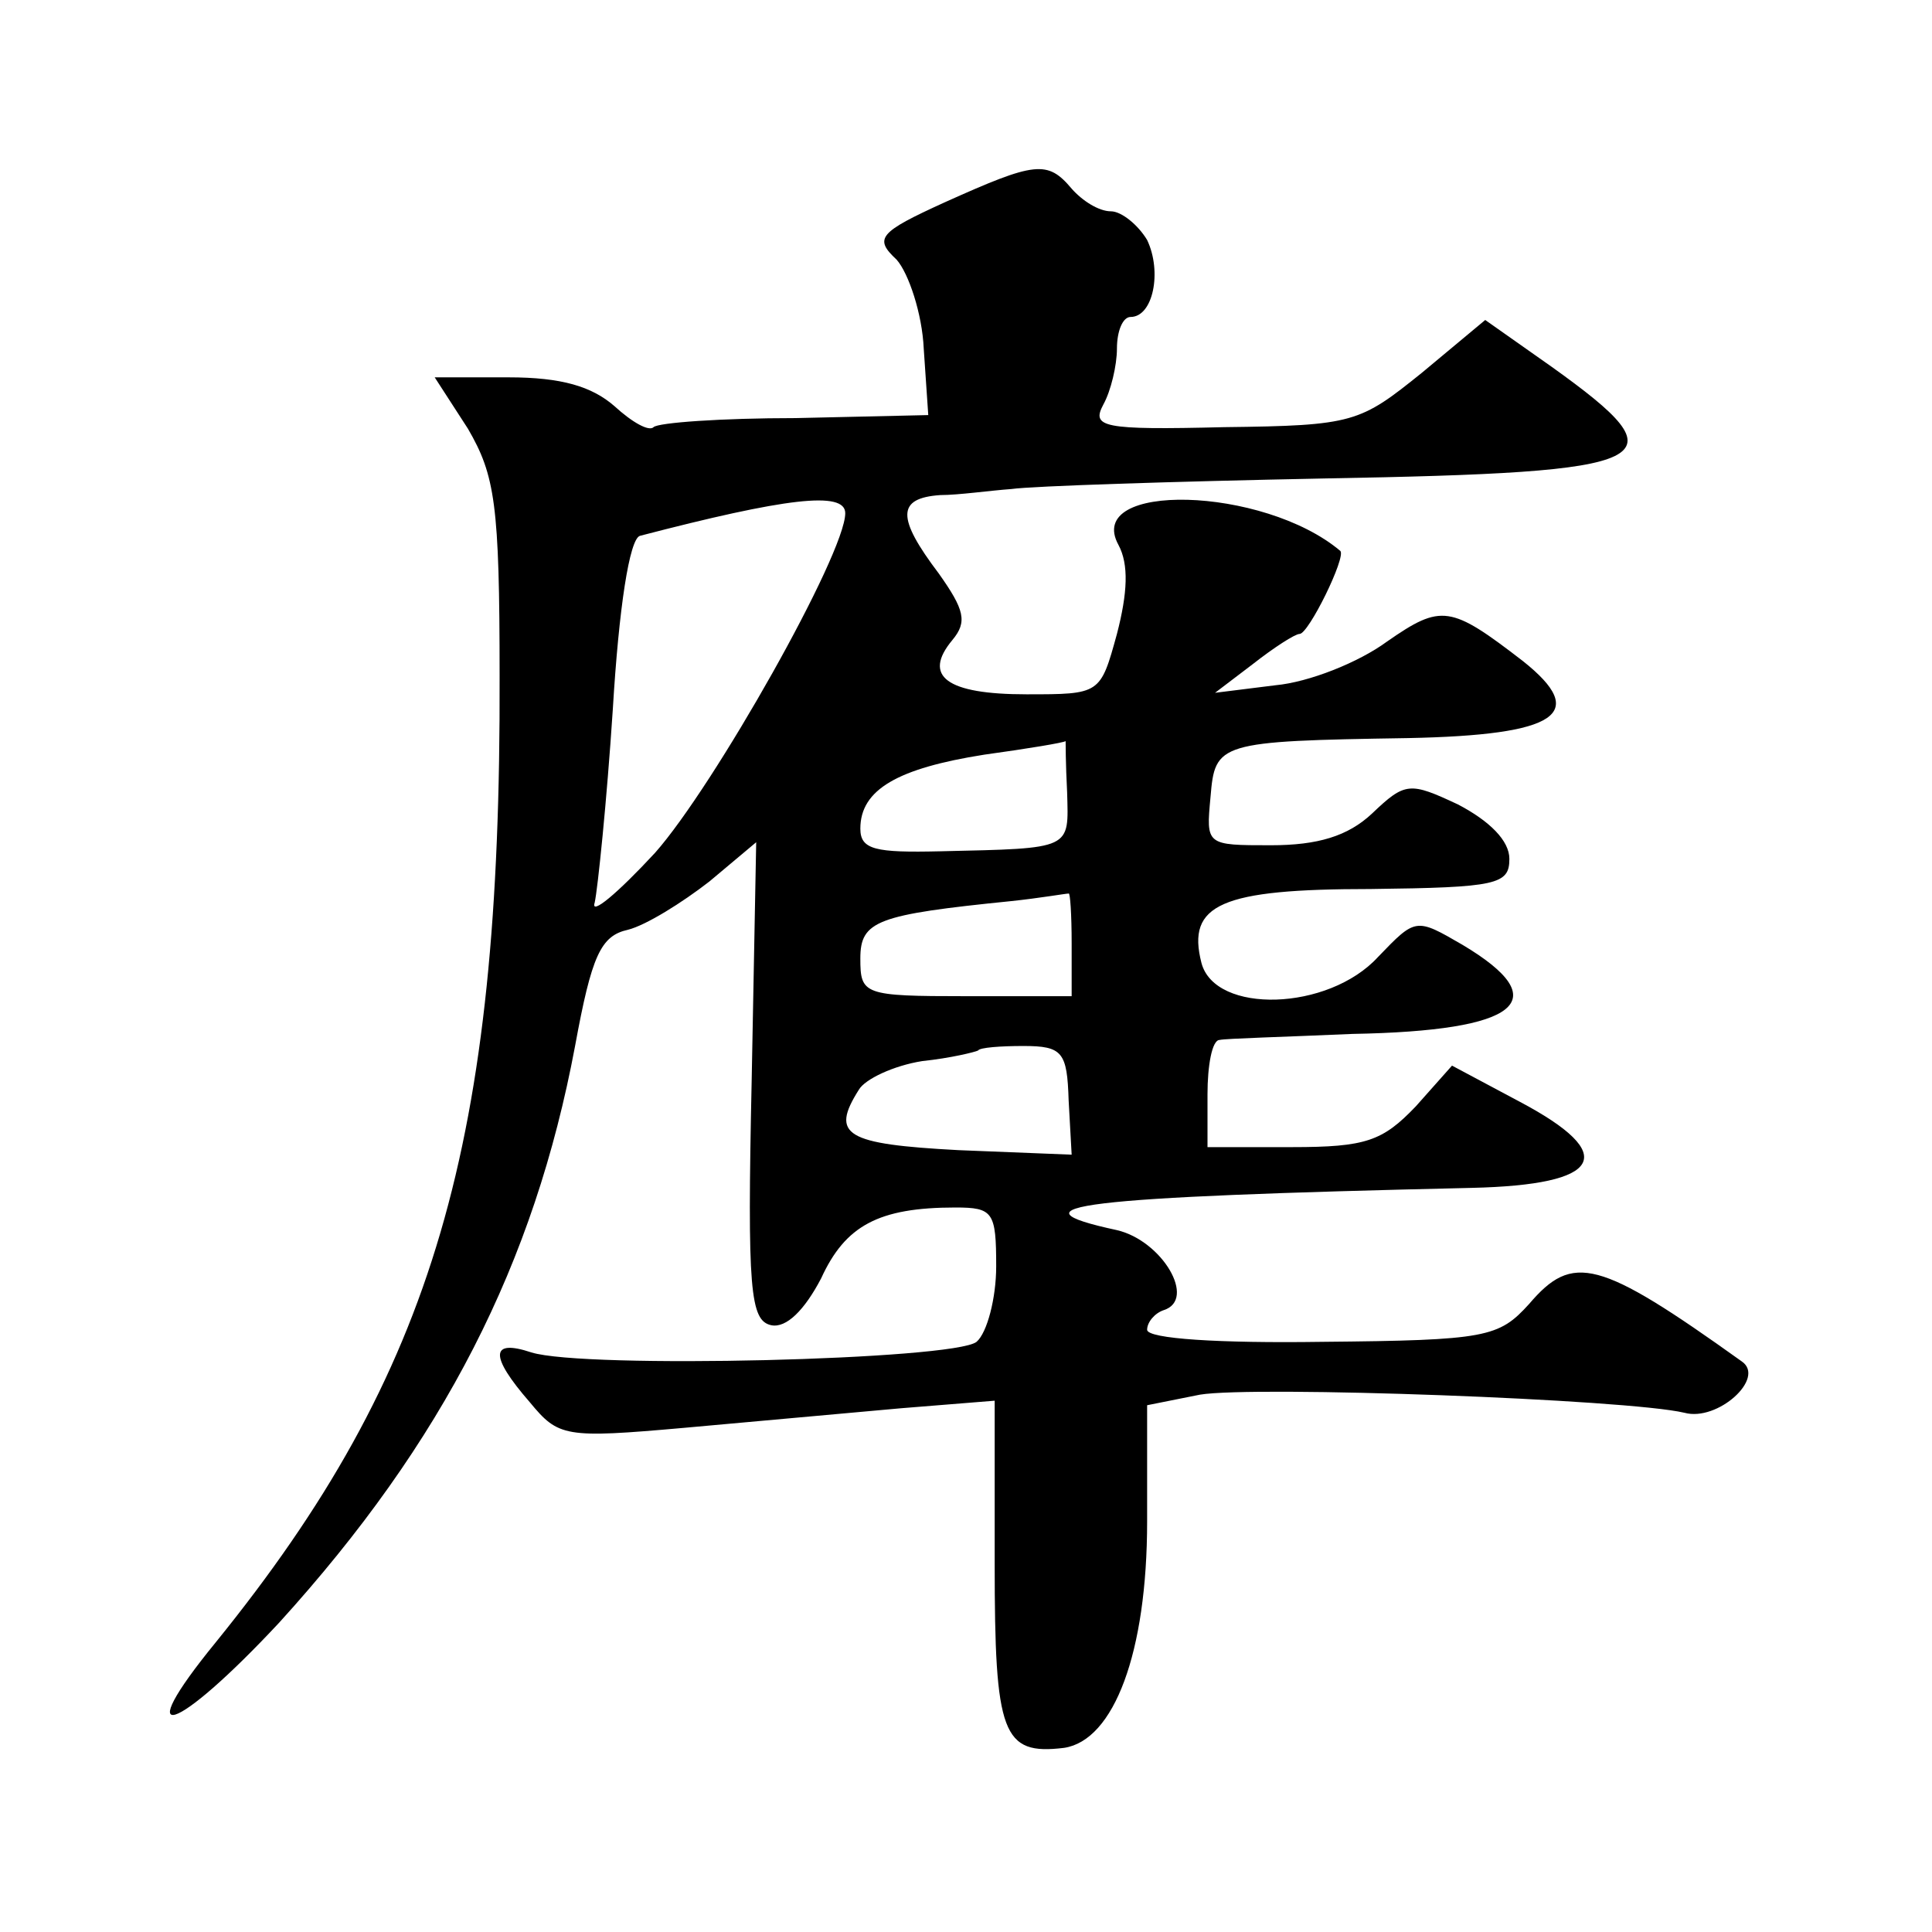
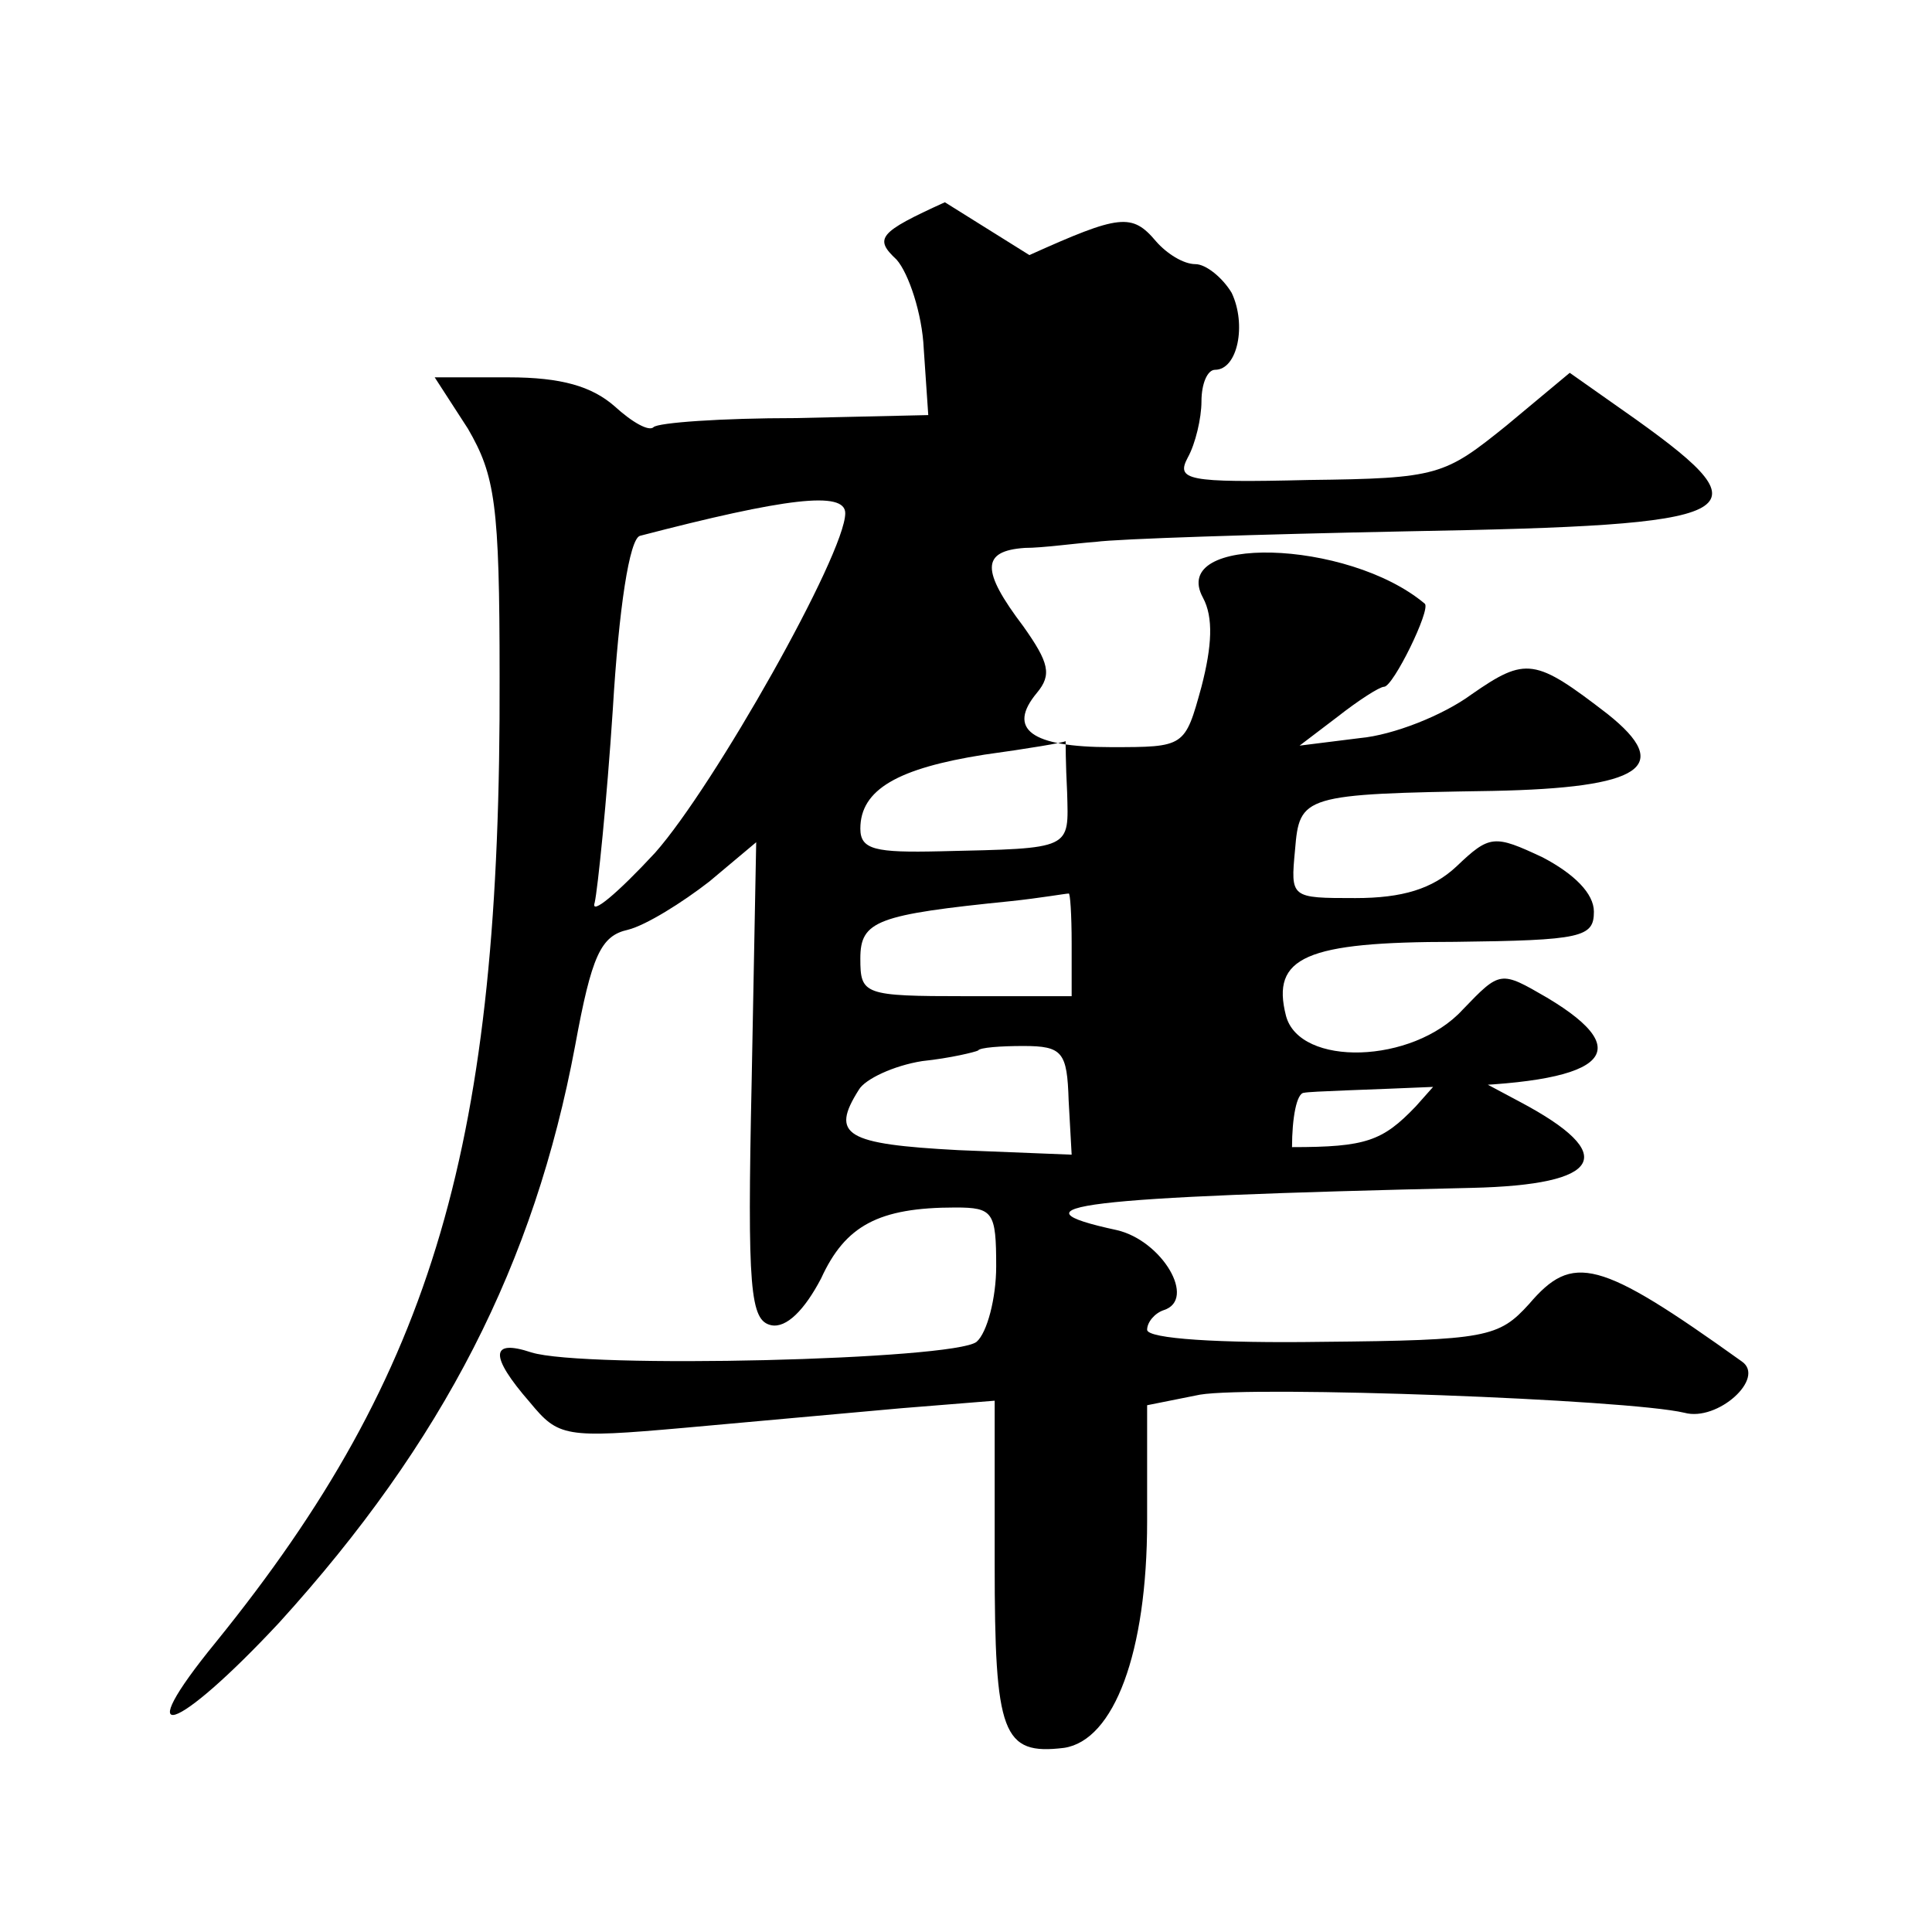
<svg xmlns="http://www.w3.org/2000/svg" version="1.0" width="128pt" height="128pt" viewBox="0 0 128 128" preserveAspectRatio="xMidYMid meet">
  <g transform="translate(0,128) scale(0.1,-0.1)" fill="#0" stroke="none">
-     <path d="M626 1146 c-44 -20 -47 -24 -32 -38 8 -9 17 -36 18 -59 l3 -44 -88 -2 c-49 0 -91 -3 -94 -6 -3 -3 -14 3 -26 14 -15 13 -35 19 -70 19 l-49 0 22 -34 c18 -31 21 -50 21 -164 1 -309 -43 -461 -188 -640 -58 -71 -27 -61 42 13 109 120 169 238 196 382 11 60 17 73 35 77 12 3 36 18 54 32 l31 26 -3 -158 c-3 -139 -1 -159 13 -162 10 -2 22 10 33 31 16 35 38 47 89 47 25 0 27 -3 27 -39 0 -21 -6 -44 -13 -50 -15 -12 -260 -18 -295 -7 -27 9 -28 -2 -1 -33 19 -23 23 -24 102 -17 45 4 110 10 144 13 l62 5 0 -108 c0 -113 5 -127 46 -122 33 5 55 63 55 150 l0 77 35 7 c36 6 283 -3 321 -12 22 -6 54 23 38 34 -95 68 -112 72 -141 38 -20 -22 -28 -24 -137 -25 -68 -1 -116 2 -116 8 0 5 5 11 11 13 22 7 -1 46 -31 53 -74 16 -27 22 235 28 87 2 98 22 32 57 l-45 24 -24 -27 c-22 -23 -33 -27 -82 -27 l-56 0 0 35 c0 19 3 36 8 36 4 1 43 2 88 4 111 2 135 22 73 59 -31 18 -31 18 -56 -8 -33 -36 -108 -38 -117 -4 -10 39 13 49 112 49 84 1 92 3 92 20 0 12 -13 25 -34 36 -32 15 -35 15 -57 -6 -16 -15 -36 -21 -67 -21 -43 0 -43 0 -40 32 3 36 5 37 131 39 99 2 120 16 76 51 -48 37 -54 38 -90 13 -19 -14 -52 -27 -74 -29 l-40 -5 25 19 c14 11 28 20 31 20 6 0 31 51 27 55 -51 43 -170 46 -147 4 7 -13 6 -32 -1 -59 -11 -40 -11 -40 -60 -40 -53 0 -69 12 -49 36 10 12 8 20 -9 44 -28 37 -28 50 1 52 12 0 33 3 47 4 14 2 107 5 207 7 225 4 239 11 151 74 l-44 31 -42 -35 c-41 -33 -45 -35 -131 -36 -81 -2 -88 0 -80 15 5 9 9 26 9 37 0 12 4 21 9 21 15 0 21 30 11 51 -6 10 -17 19 -24 19 -8 0 -19 7 -26 15 -16 19 -24 18 -84 -9z m-66 -206 c0 -27 -87 -181 -126 -225 -25 -27 -43 -42 -40 -33 2 9 8 67 12 128 4 67 11 113 18 115 96 25 136 30 136 15z m147 -185 c1 -38 4 -37 -84 -39 -43 -1 -53 1 -53 15 0 26 25 40 82 49 29 4 53 8 54 9 0 0 0 -15 1 -34z m3 -100 l0 -35 -70 0 c-68 0 -70 1 -70 25 0 25 11 29 100 38 19 2 36 5 38 5 1 1 2 -14 2 -33z m-2 -104 l2 -36 -75 3 c-75 4 -85 10 -66 40 4 7 23 16 42 19 19 2 35 6 37 7 1 2 15 3 30 3 26 0 29 -4 30 -36z" />
+     <path d="M626 1146 c-44 -20 -47 -24 -32 -38 8 -9 17 -36 18 -59 l3 -44 -88 -2 c-49 0 -91 -3 -94 -6 -3 -3 -14 3 -26 14 -15 13 -35 19 -70 19 l-49 0 22 -34 c18 -31 21 -50 21 -164 1 -309 -43 -461 -188 -640 -58 -71 -27 -61 42 13 109 120 169 238 196 382 11 60 17 73 35 77 12 3 36 18 54 32 l31 26 -3 -158 c-3 -139 -1 -159 13 -162 10 -2 22 10 33 31 16 35 38 47 89 47 25 0 27 -3 27 -39 0 -21 -6 -44 -13 -50 -15 -12 -260 -18 -295 -7 -27 9 -28 -2 -1 -33 19 -23 23 -24 102 -17 45 4 110 10 144 13 l62 5 0 -108 c0 -113 5 -127 46 -122 33 5 55 63 55 150 l0 77 35 7 c36 6 283 -3 321 -12 22 -6 54 23 38 34 -95 68 -112 72 -141 38 -20 -22 -28 -24 -137 -25 -68 -1 -116 2 -116 8 0 5 5 11 11 13 22 7 -1 46 -31 53 -74 16 -27 22 235 28 87 2 98 22 32 57 l-45 24 -24 -27 c-22 -23 -33 -27 -82 -27 c0 19 3 36 8 36 4 1 43 2 88 4 111 2 135 22 73 59 -31 18 -31 18 -56 -8 -33 -36 -108 -38 -117 -4 -10 39 13 49 112 49 84 1 92 3 92 20 0 12 -13 25 -34 36 -32 15 -35 15 -57 -6 -16 -15 -36 -21 -67 -21 -43 0 -43 0 -40 32 3 36 5 37 131 39 99 2 120 16 76 51 -48 37 -54 38 -90 13 -19 -14 -52 -27 -74 -29 l-40 -5 25 19 c14 11 28 20 31 20 6 0 31 51 27 55 -51 43 -170 46 -147 4 7 -13 6 -32 -1 -59 -11 -40 -11 -40 -60 -40 -53 0 -69 12 -49 36 10 12 8 20 -9 44 -28 37 -28 50 1 52 12 0 33 3 47 4 14 2 107 5 207 7 225 4 239 11 151 74 l-44 31 -42 -35 c-41 -33 -45 -35 -131 -36 -81 -2 -88 0 -80 15 5 9 9 26 9 37 0 12 4 21 9 21 15 0 21 30 11 51 -6 10 -17 19 -24 19 -8 0 -19 7 -26 15 -16 19 -24 18 -84 -9z m-66 -206 c0 -27 -87 -181 -126 -225 -25 -27 -43 -42 -40 -33 2 9 8 67 12 128 4 67 11 113 18 115 96 25 136 30 136 15z m147 -185 c1 -38 4 -37 -84 -39 -43 -1 -53 1 -53 15 0 26 25 40 82 49 29 4 53 8 54 9 0 0 0 -15 1 -34z m3 -100 l0 -35 -70 0 c-68 0 -70 1 -70 25 0 25 11 29 100 38 19 2 36 5 38 5 1 1 2 -14 2 -33z m-2 -104 l2 -36 -75 3 c-75 4 -85 10 -66 40 4 7 23 16 42 19 19 2 35 6 37 7 1 2 15 3 30 3 26 0 29 -4 30 -36z" />
  </g>
</svg>